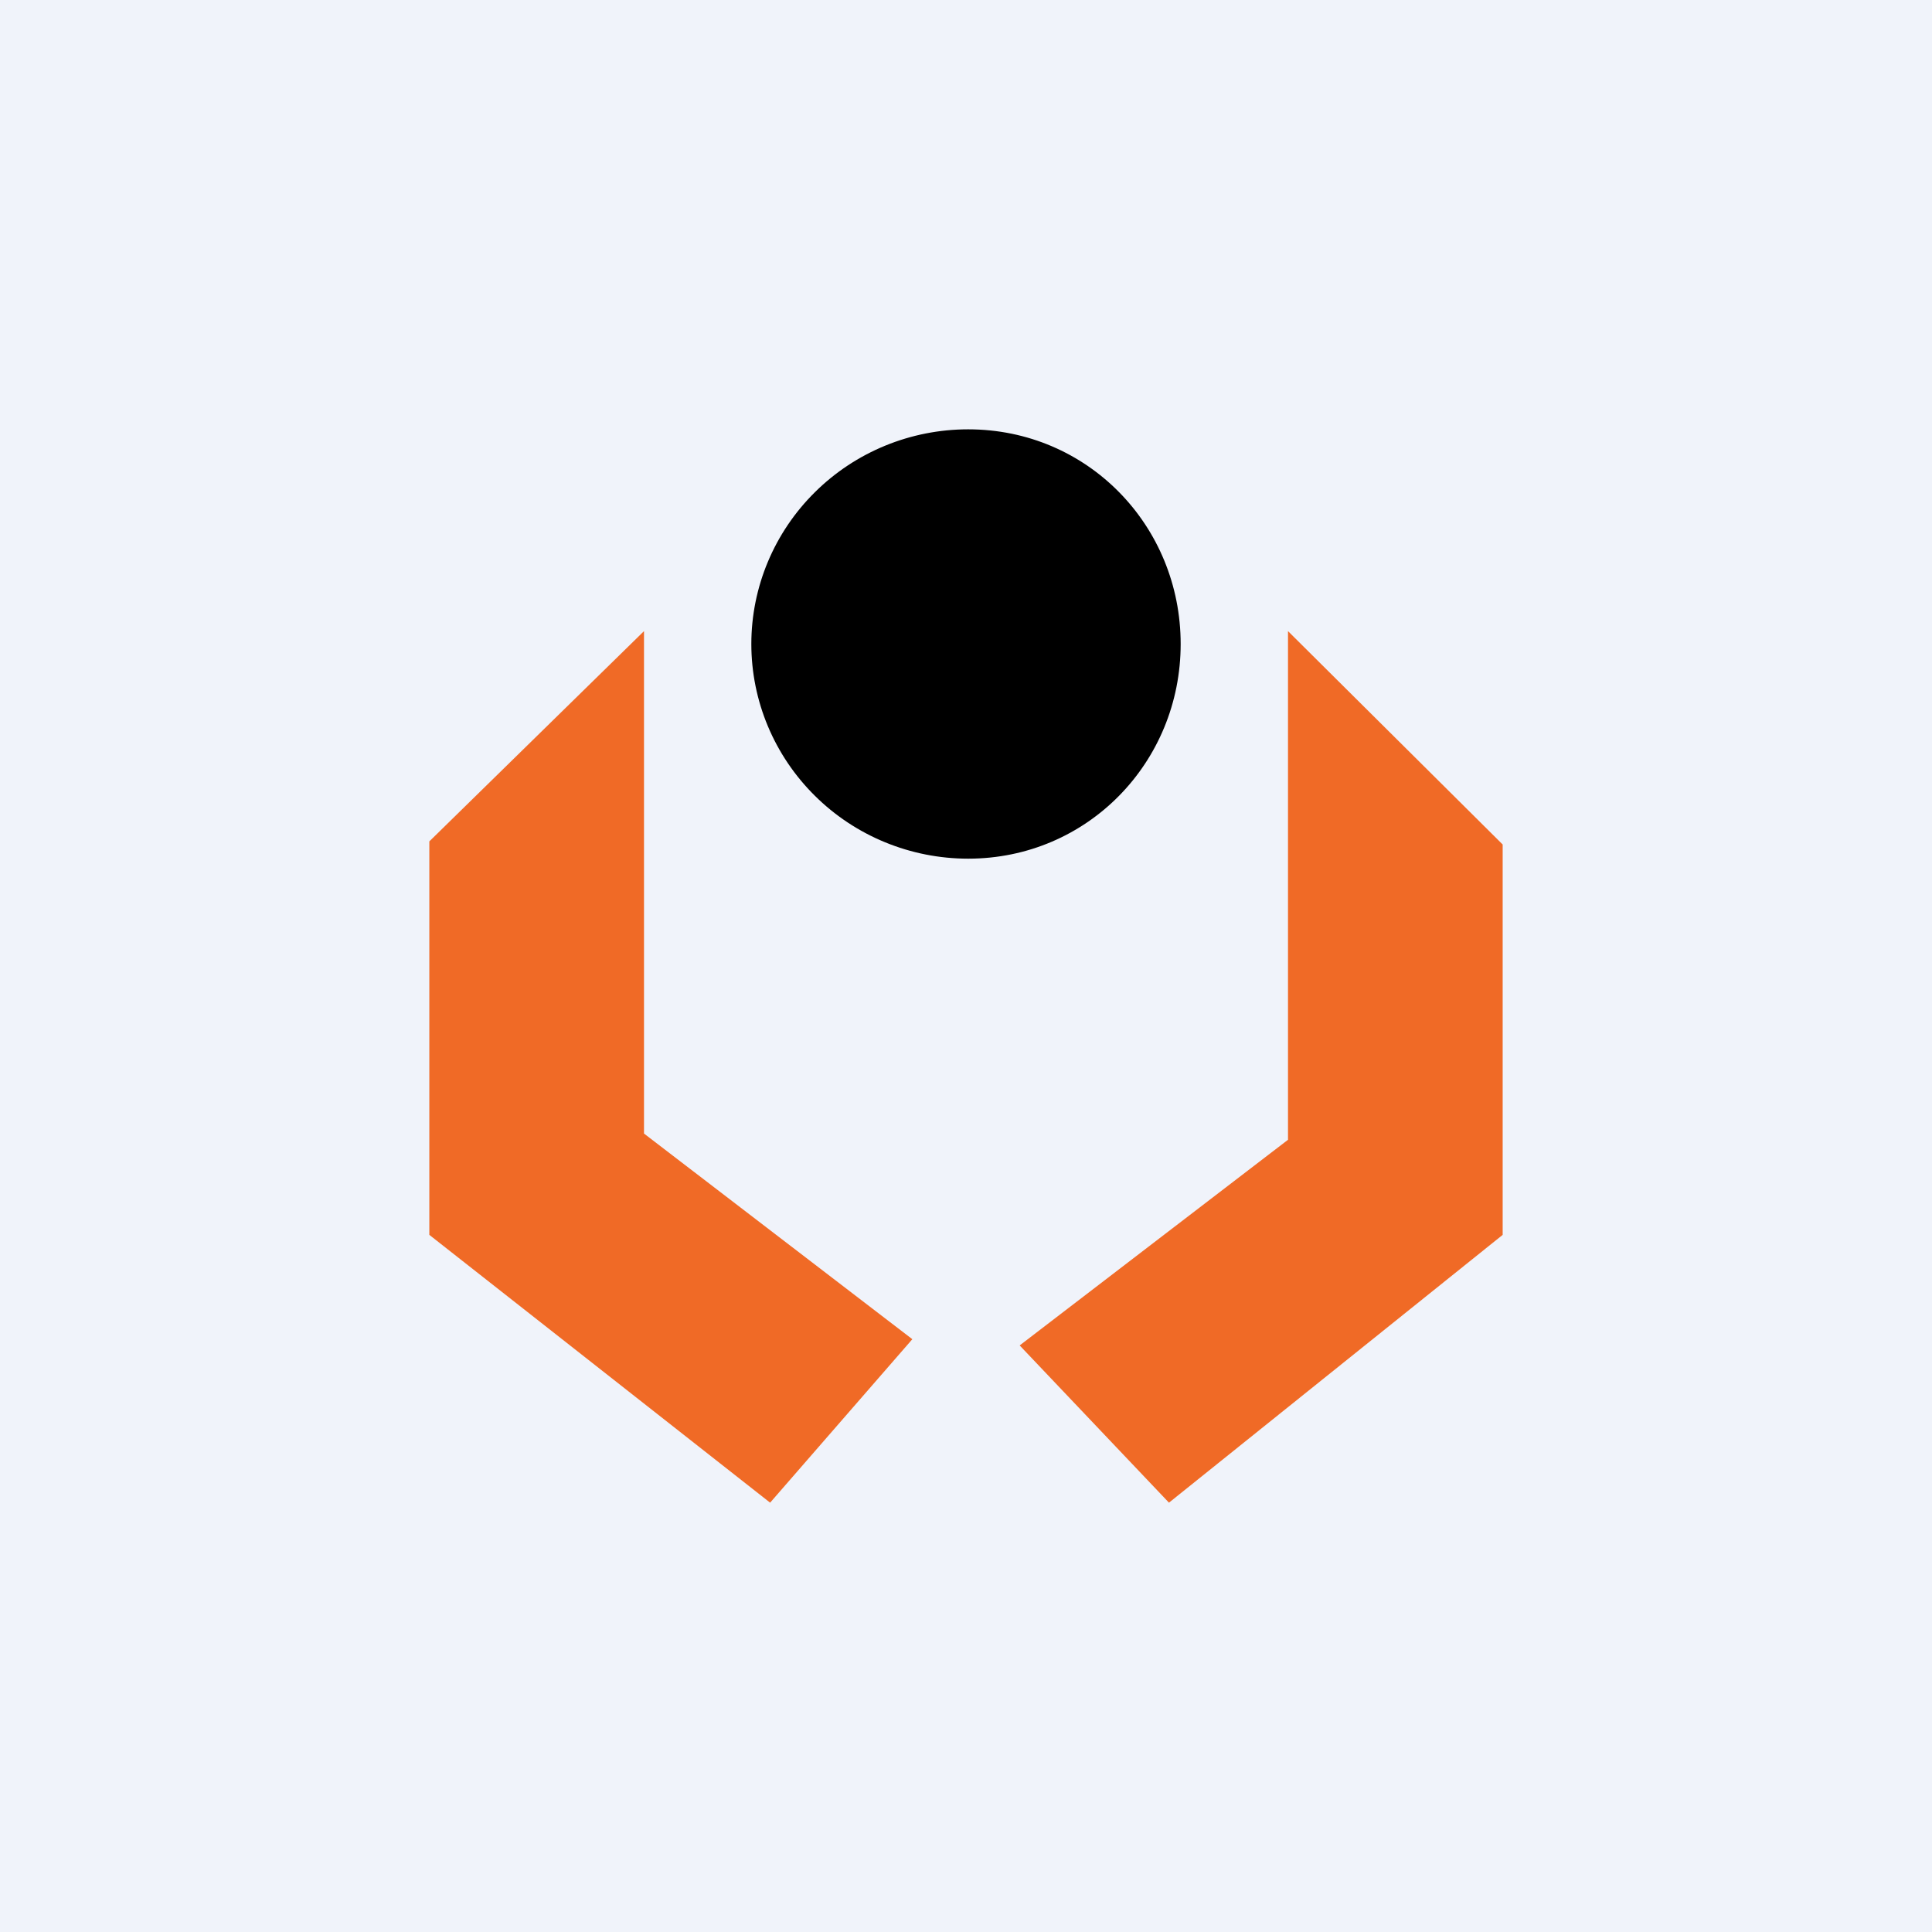
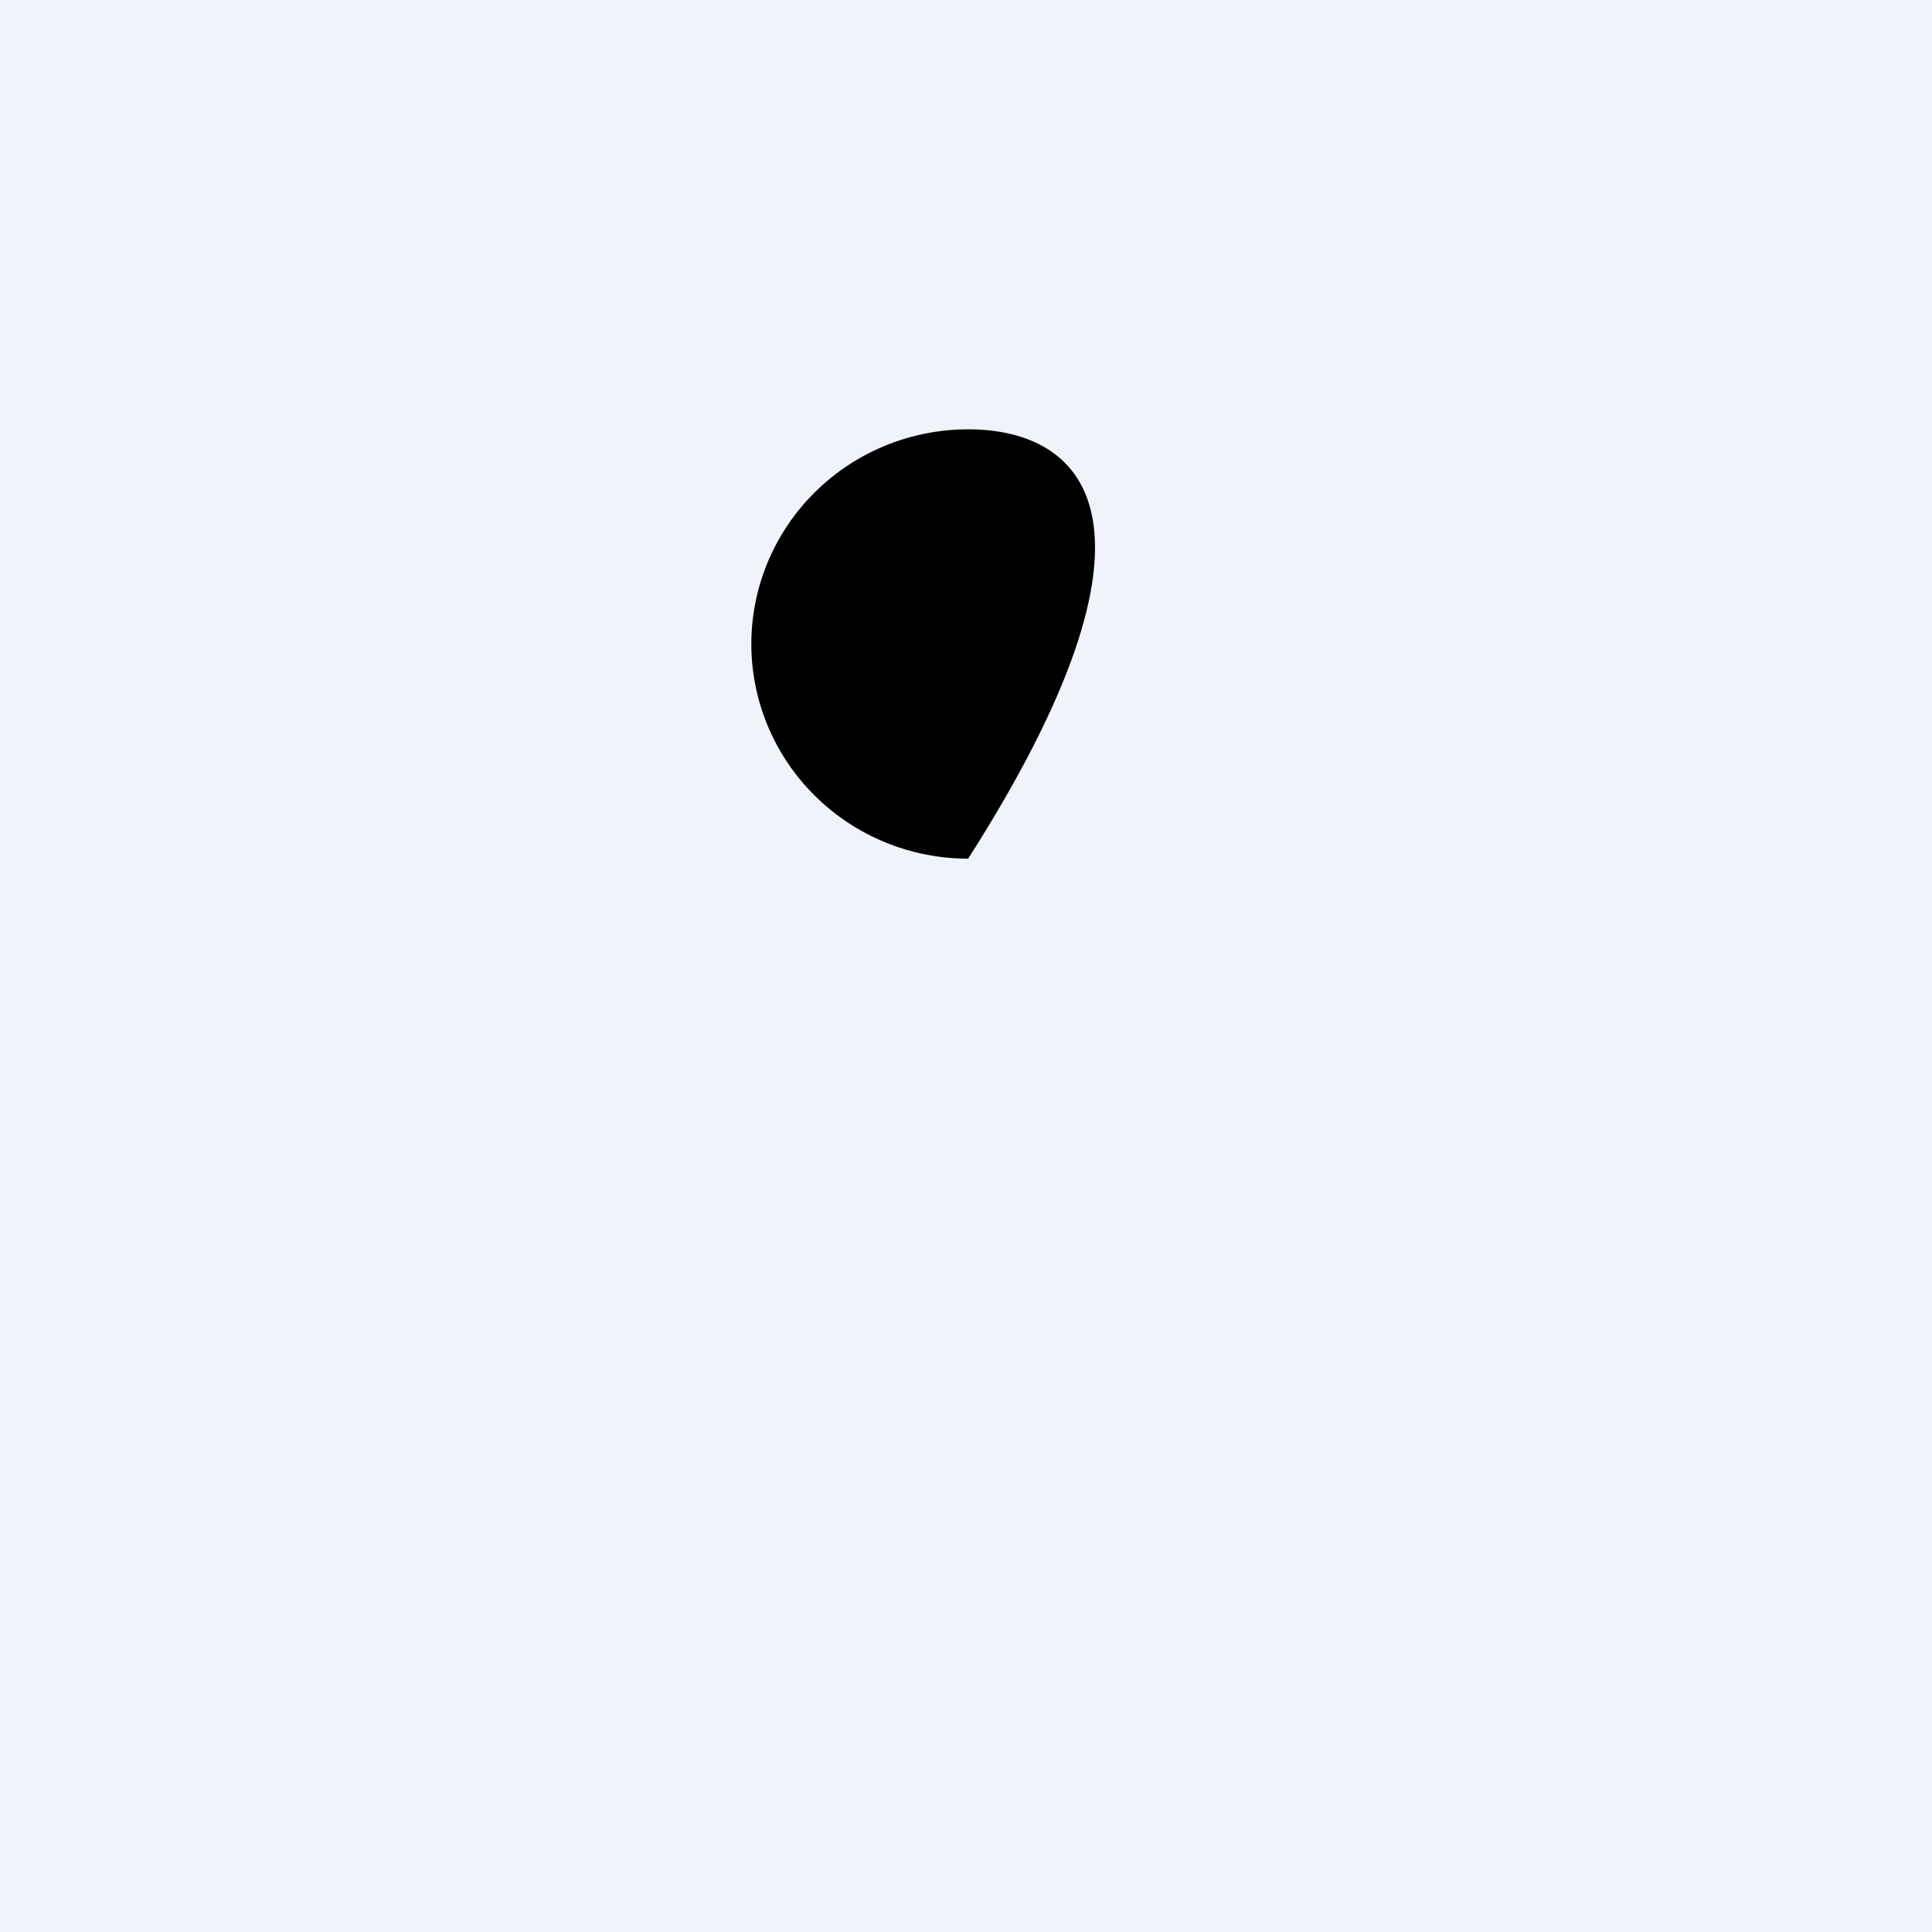
<svg xmlns="http://www.w3.org/2000/svg" width="18" height="18" viewBox="0 0 18 18" fill="none">
  <rect width="18" height="18" fill="#F0F3FA" />
-   <path fill-rule="evenodd" clip-rule="evenodd" d="M14 7.868L12 5.88V10.619L9.5 12.535L10.891 14L14 11.505V7.868Z" fill="#F06A26" />
-   <path fill-rule="evenodd" clip-rule="evenodd" d="M4 7.839L6 5.88V10.561L8.5 12.477L7.175 14L4 11.505V7.839Z" fill="#F06A26" />
-   <path fill-rule="evenodd" clip-rule="evenodd" d="M9.02 8C10.132 8 11 7.102 11 6C11 4.898 10.134 4 9.02 4C8.484 4 7.97 4.211 7.592 4.586C7.213 4.961 7 5.47 7 6C7 6.53 7.213 7.039 7.592 7.414C7.97 7.789 8.484 8 9.02 8Z" fill="black" />
+   <path fill-rule="evenodd" clip-rule="evenodd" d="M9.02 8C11 4.898 10.134 4 9.02 4C8.484 4 7.97 4.211 7.592 4.586C7.213 4.961 7 5.47 7 6C7 6.53 7.213 7.039 7.592 7.414C7.97 7.789 8.484 8 9.02 8Z" fill="black" />
</svg>